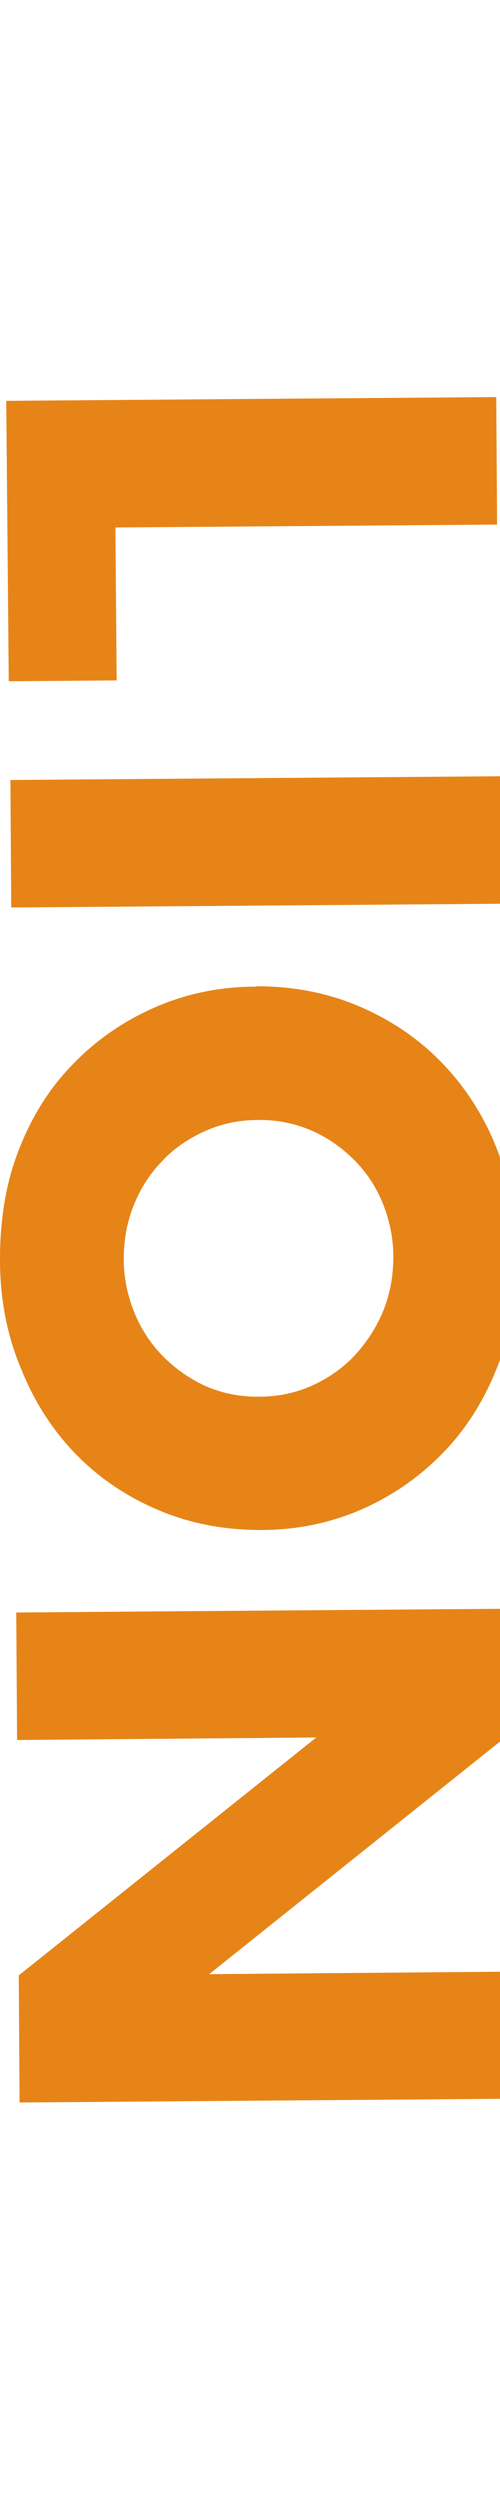
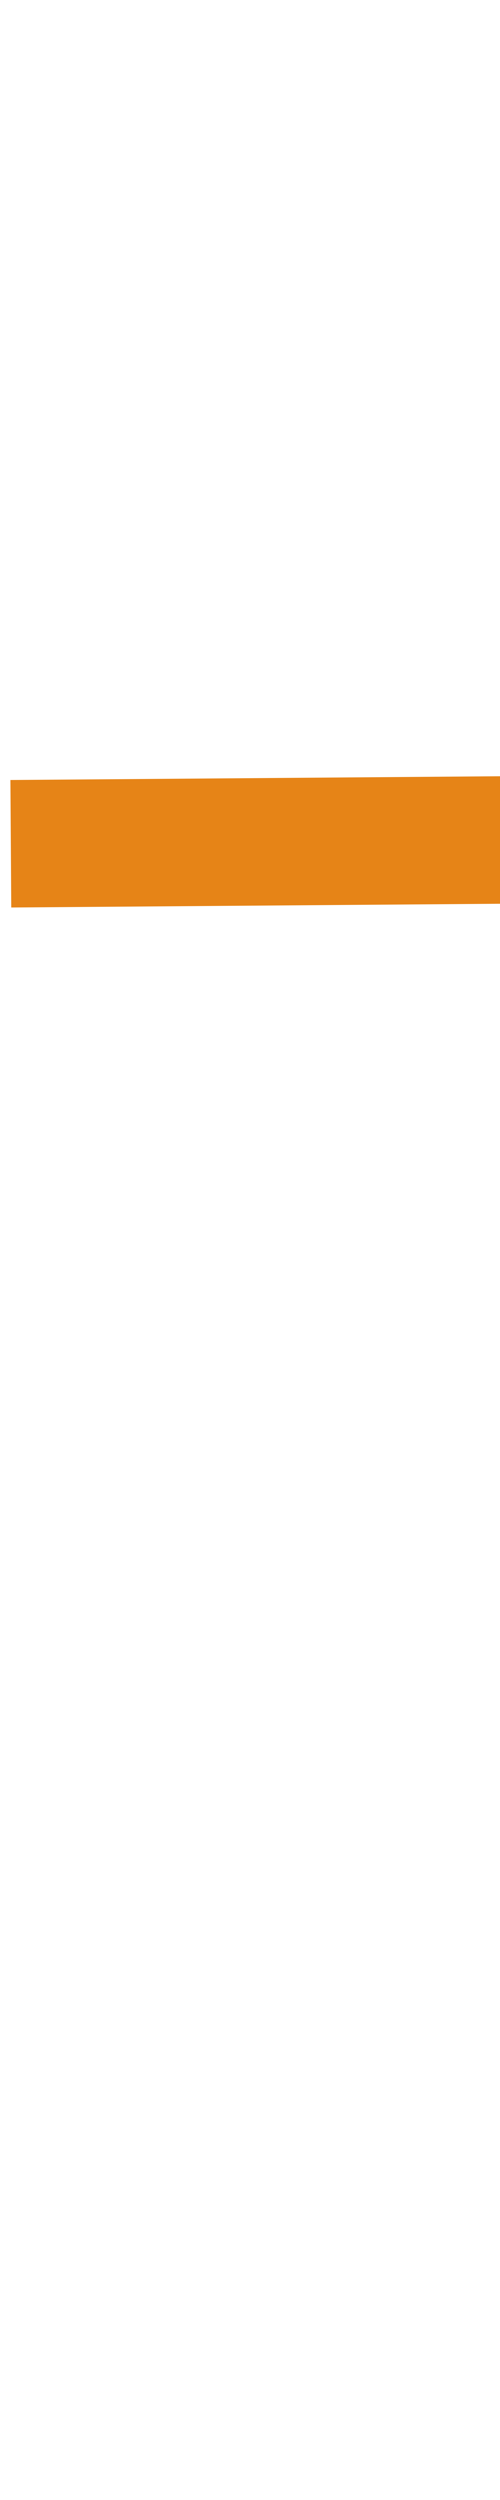
<svg xmlns="http://www.w3.org/2000/svg" version="1.1" viewBox="0 0 120 600">
  <defs>
    <style>
      .cls-1 {
        fill: #e68417;
      }
    </style>
  </defs>
  <g>
    <g id="_レイヤー_1" data-name="レイヤー_1">
      <g id="_レイヤー_1-2" data-name="_レイヤー_1">
        <g>
-           <path class="cls-1" d="M119.4,125.9l-91.7.7.3,36.7-25.9.2-.6-67.3,117.6-.9.2,30.6Z" />
          <path class="cls-1" d="M120.2,216.9l-117.5.9-.2-30.6,117.5-.9.2,30.6Z" />
-           <path class="cls-1" d="M61.5,236.7c8.7,0,16.8,1.5,24.4,4.7s14.2,7.6,19.8,13.3c5.6,5.7,10.1,12.5,13.3,20.4,3.2,8,4.9,16.7,5,26.3,0,9.5-1.4,18.2-4.5,26.3-3.1,8-7.4,15-13,20.8-5.6,5.8-12.1,10.4-19.6,13.7-7.5,3.3-15.6,5-24.3,5-8.7,0-16.8-1.5-24.4-4.7-7.6-3.2-14.2-7.6-19.8-13.3-5.6-5.7-10.1-12.6-13.3-20.6C1.7,320.6,0,311.8,0,302.3c0-9.6,1.4-18.4,4.5-26.3,3.1-8,7.4-14.9,13-20.6,5.6-5.8,12.1-10.3,19.6-13.6s15.6-5,24.3-5h0ZM61.8,268.8c-4.7,0-9,1-12.9,2.8-3.9,1.8-7.4,4.2-10.2,7.3-2.9,3-5.1,6.6-6.7,10.6-1.6,4.1-2.3,8.3-2.3,12.7s.9,8.7,2.5,12.7,3.9,7.5,6.9,10.6c3,3,6.4,5.4,10.3,7.2,4,1.7,8.3,2.6,12.9,2.5,4.7,0,9-1,12.9-2.8,3.9-1.8,7.4-4.3,10.2-7.4s5.1-6.7,6.7-10.7c1.6-4.1,2.3-8.3,2.3-12.7s-.9-8.7-2.5-12.7-3.9-7.5-6.9-10.5-6.4-5.4-10.3-7.1c-4-1.7-8.3-2.6-12.9-2.5h0Z" />
-           <path class="cls-1" d="M3.9,387l117.5-.9.2,30.6-71.4,57.1,71.8-.6.2,30.5-117.5.9-.2-30.5,71.4-57.1-71.8.6-.2-30.6h0Z" />
        </g>
      </g>
    </g>
  </g>
</svg>